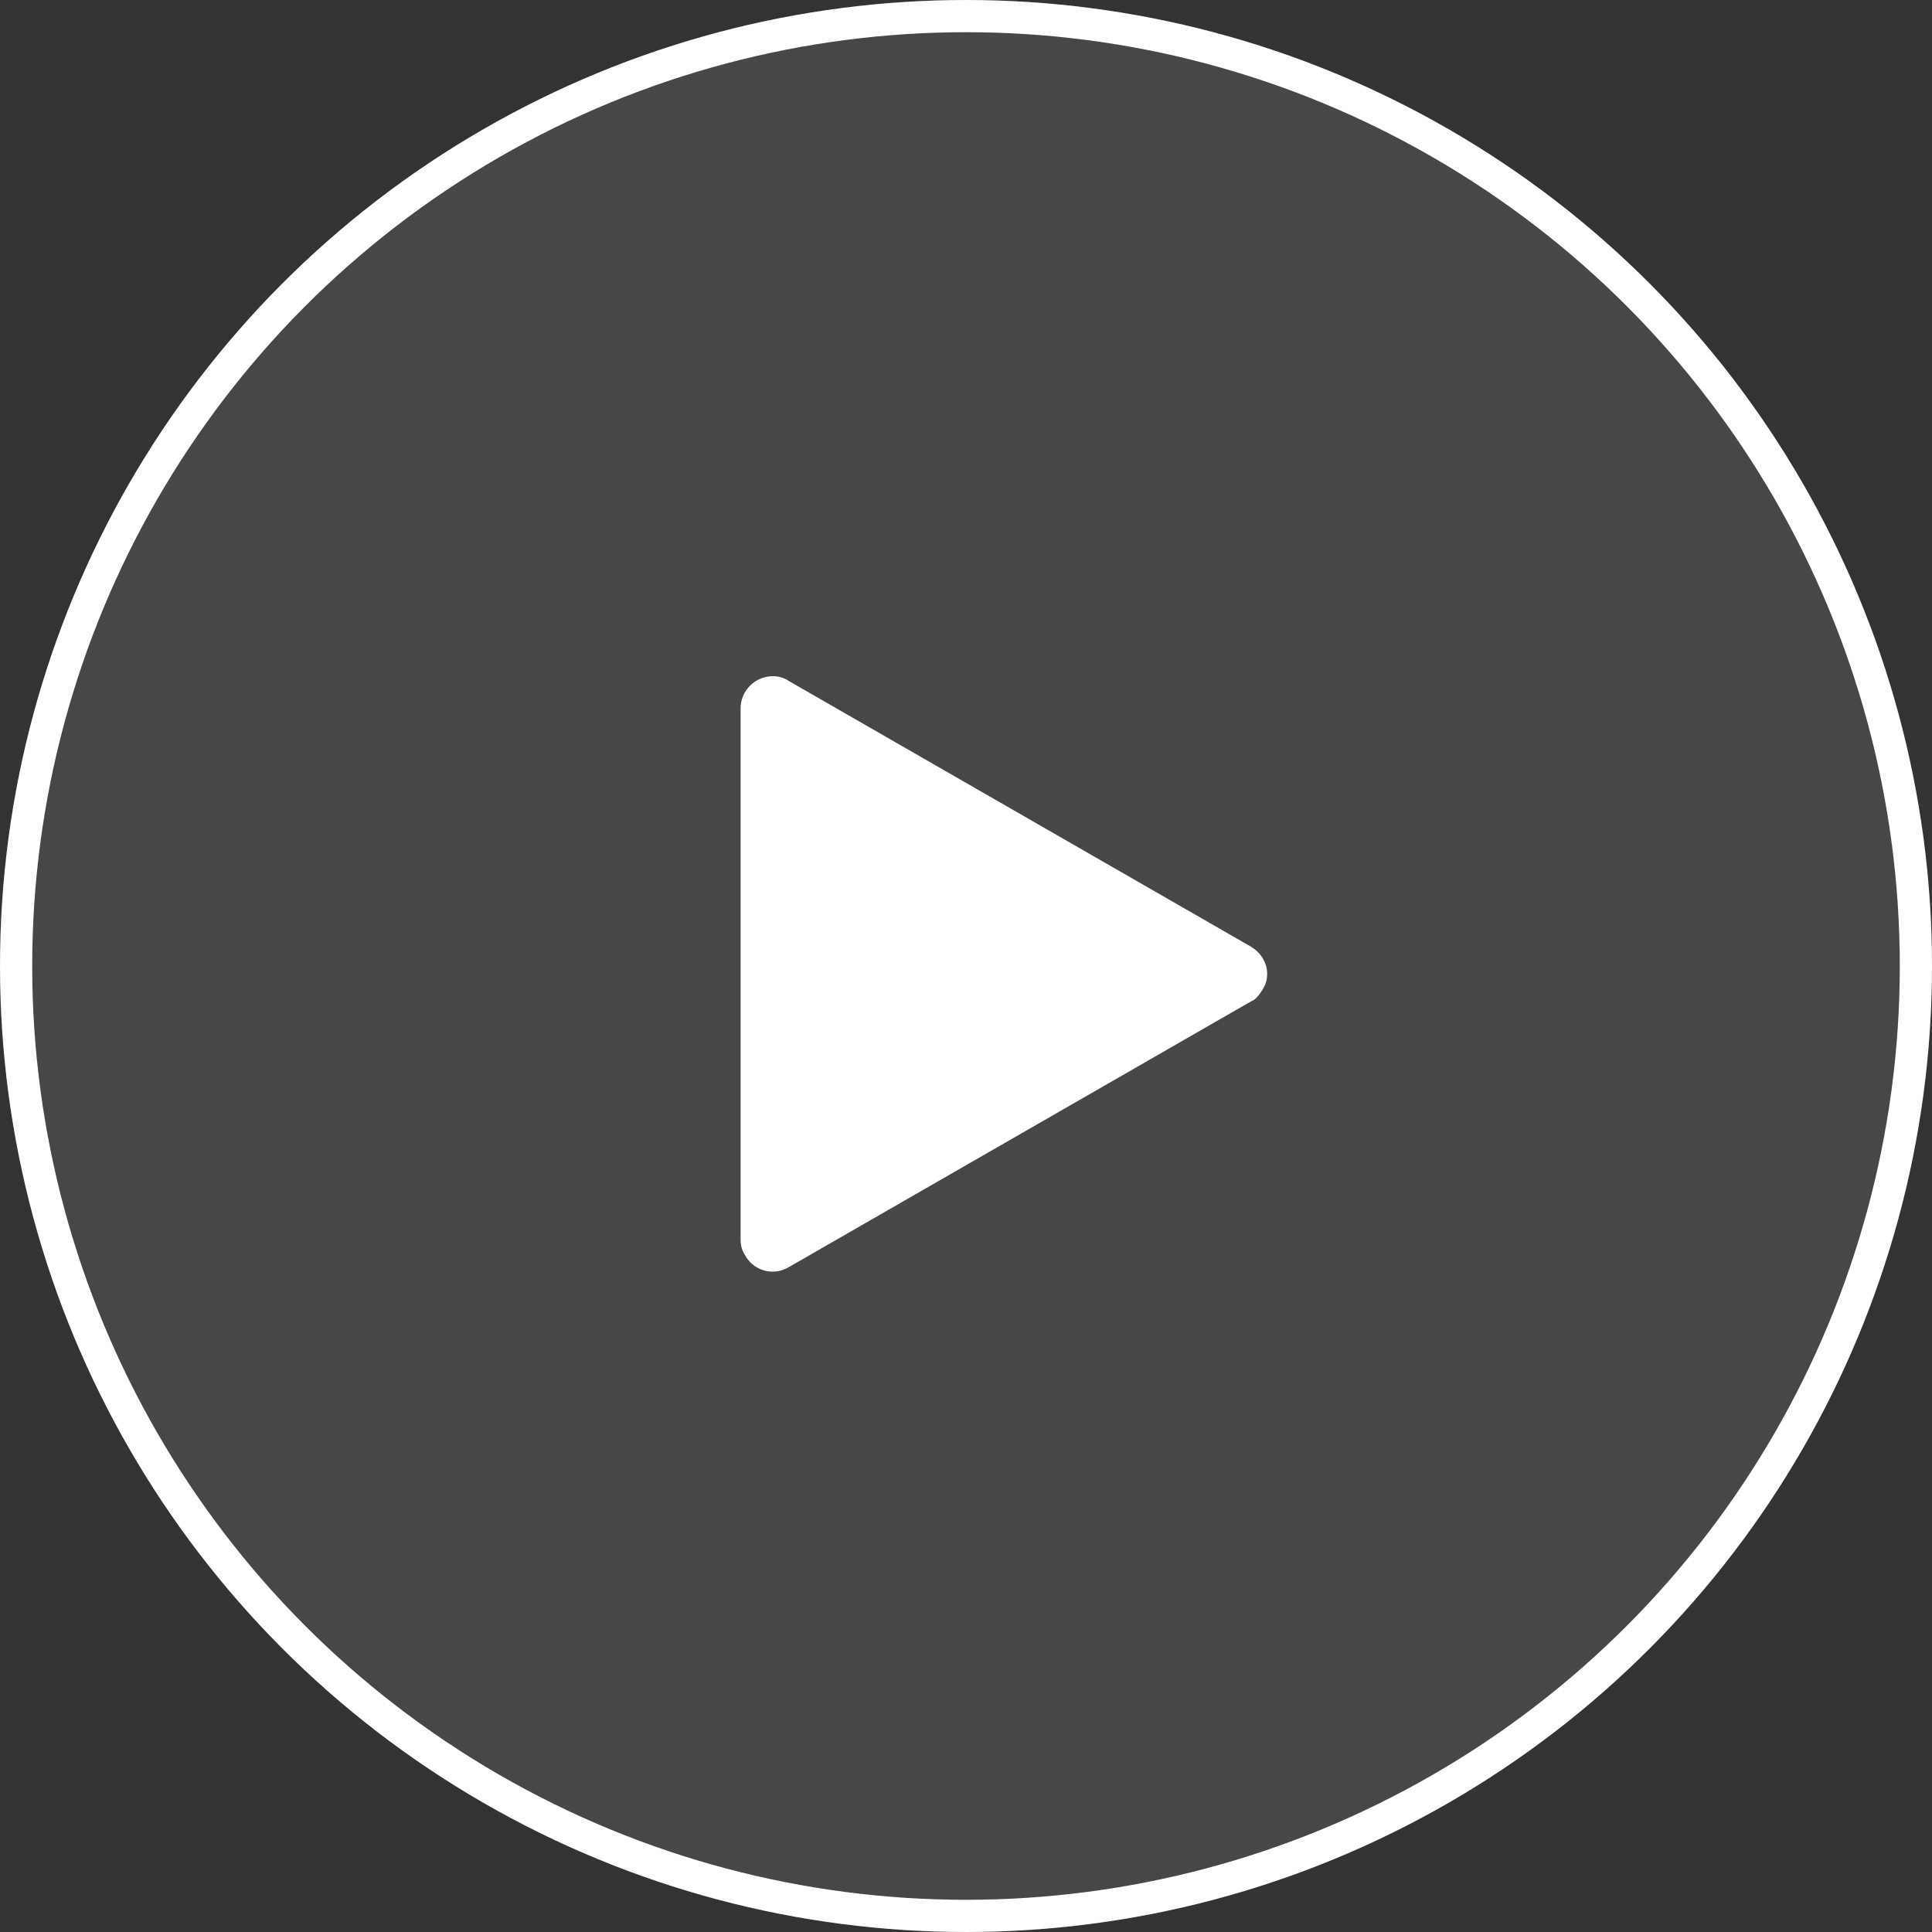
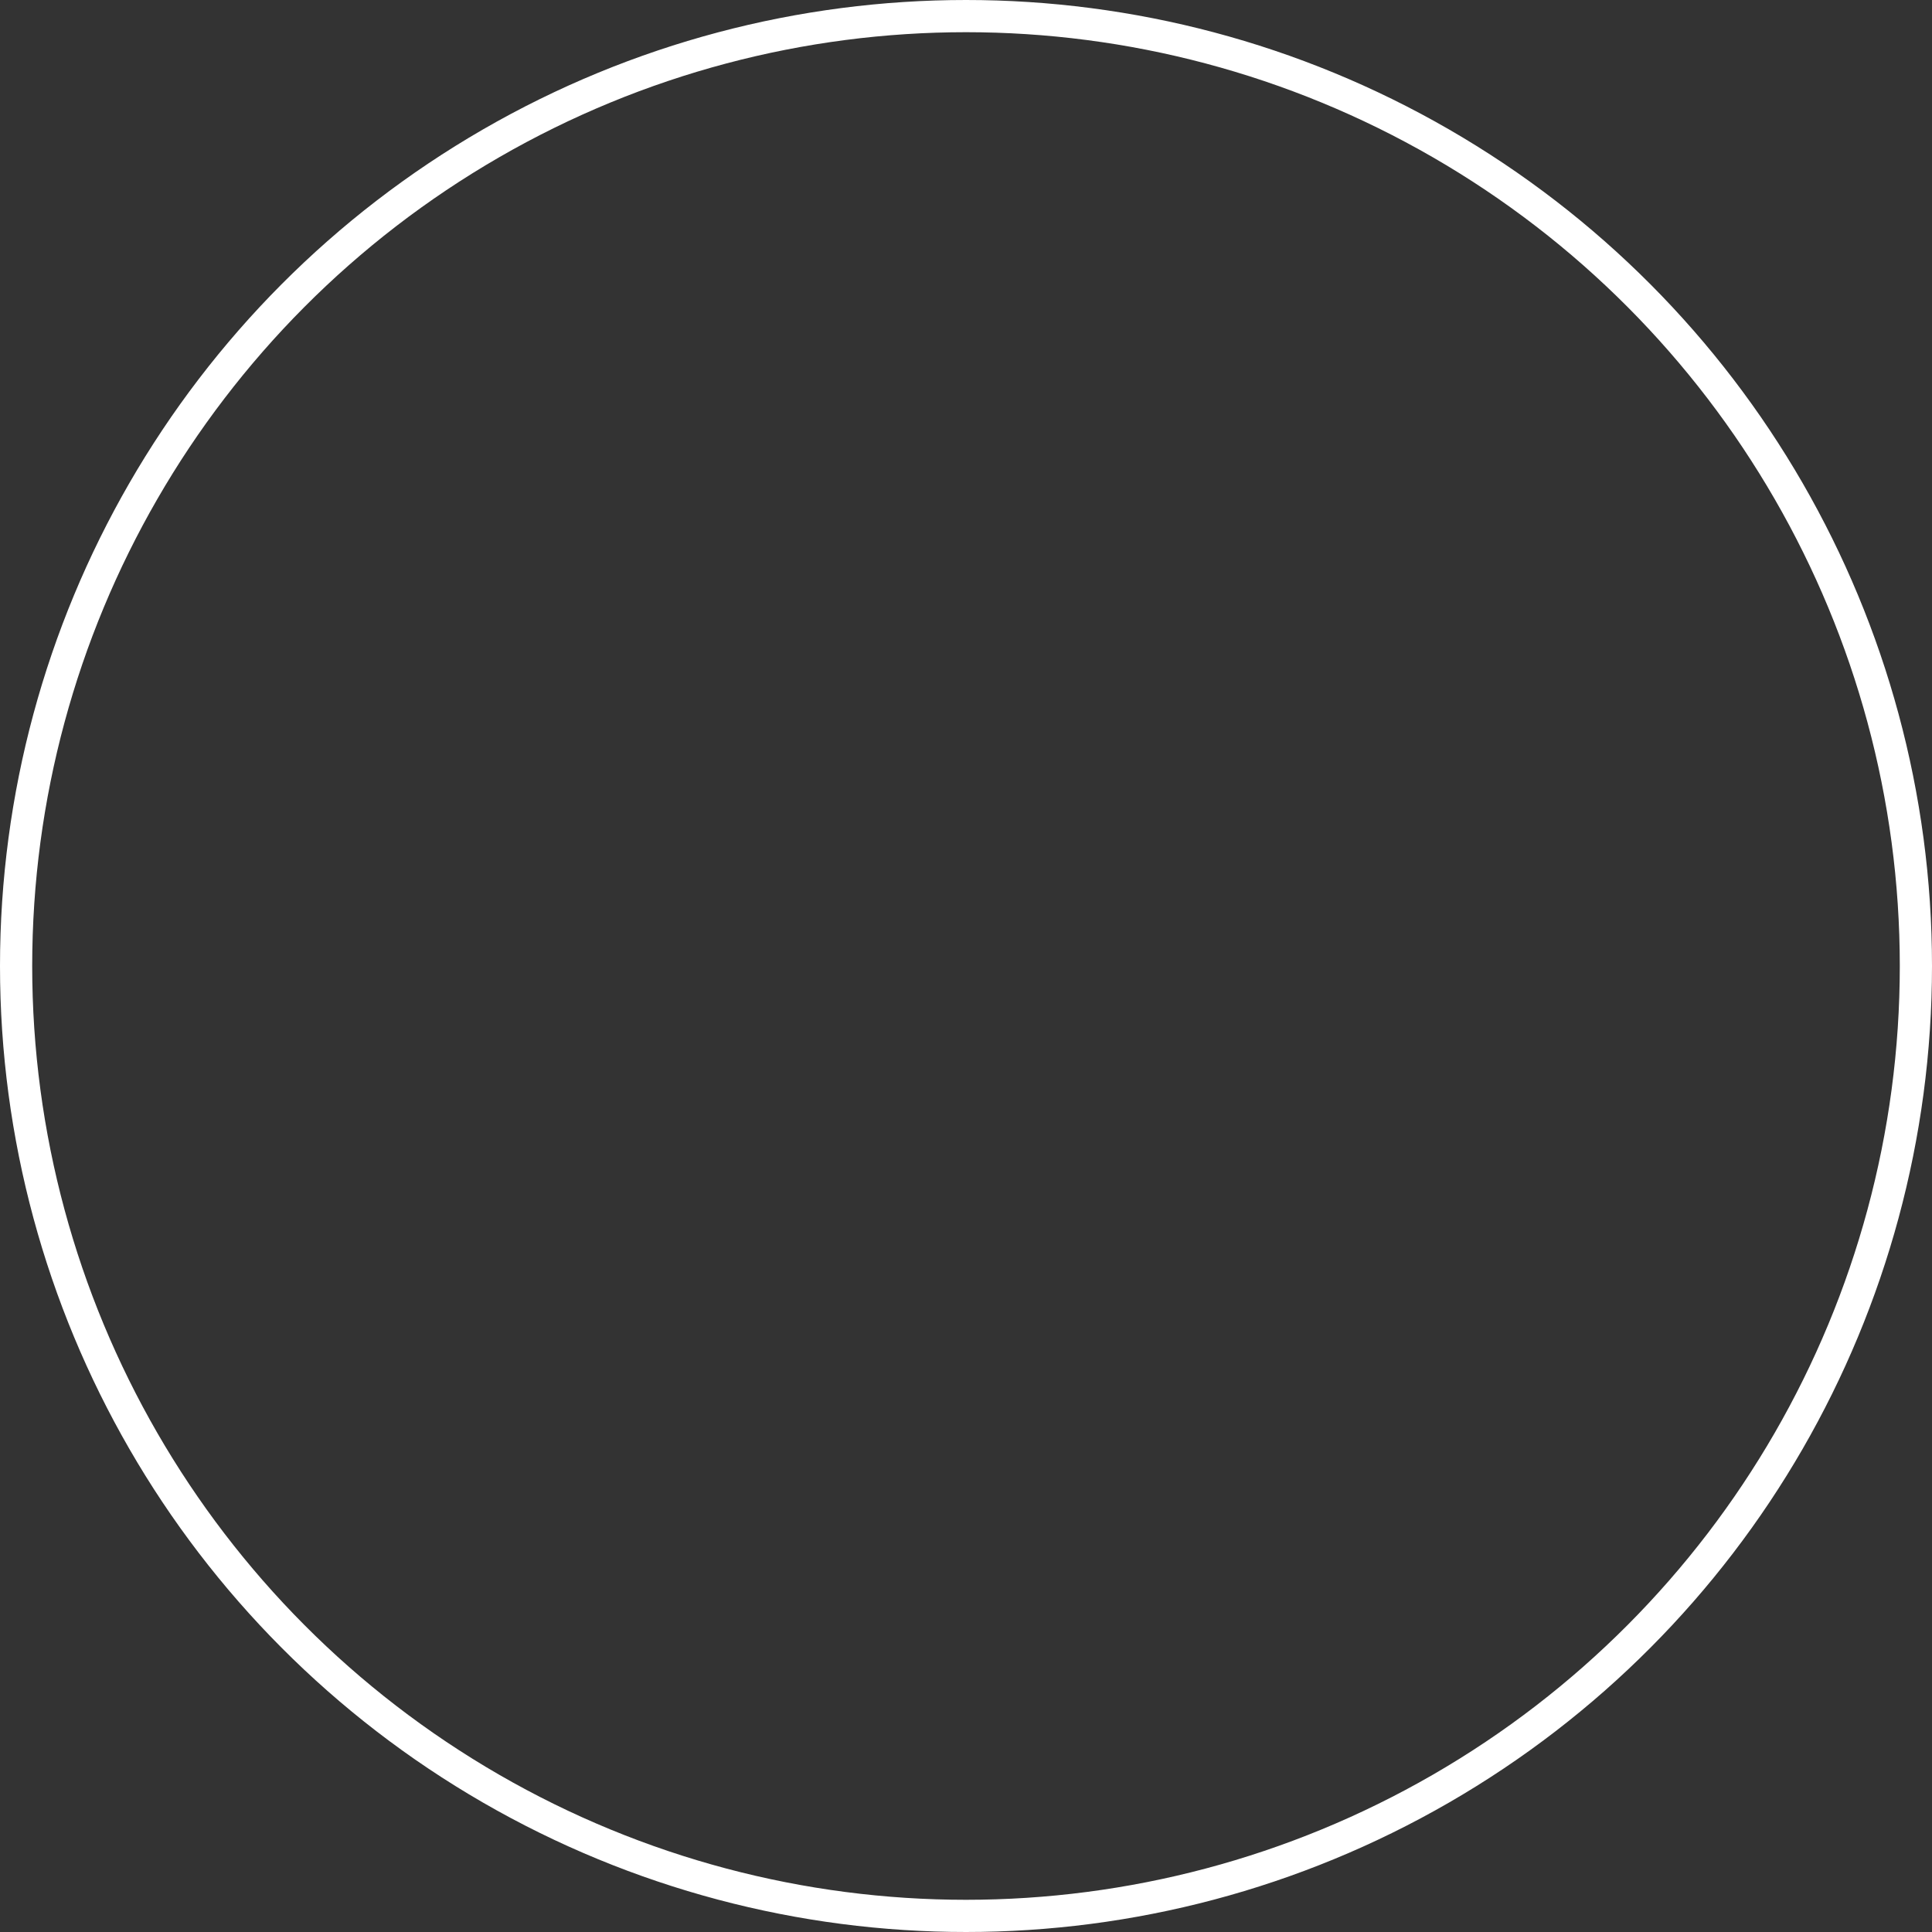
<svg xmlns="http://www.w3.org/2000/svg" version="1.1" id="レイヤー_1" x="0px" y="0px" viewBox="0 0 120 120" style="enable-background:new 0 0 120 120;" xml:space="preserve">
  <rect x="0" y="0" width="120" height="120" fill="#333333" stroke="none" />
  <style type="text/css">
	.st0{opacity:0.1;fill:#FFFFFF;}
	.st1{fill:none;stroke:#FFFFFF;stroke-width:2;}
	.st2{fill:#FFFFFF;}
</style>
  <g id="グループ_1775" transform="translate(-1710 -888)">
    <g id="楕円形_43" transform="translate(1710 888)">
-       <circle class="st0" cx="60" cy="60" r="60" />
      <circle class="st1" cx="60" cy="60" r="59" />
    </g>
-     <path id="多角形_28" class="st2" d="M1787.7,946.8c1,0.6,1.3,1.8,0.7,2.7c-0.2,0.3-0.4,0.6-0.7,0.7l-28.7,16.5   c-1,0.6-2.2,0.2-2.7-0.7c-0.2-0.3-0.3-0.6-0.3-1V932c0-1.1,0.9-2,2-2c0.4,0,0.7,0.1,1,0.3L1787.7,946.8z" />
  </g>
</svg>